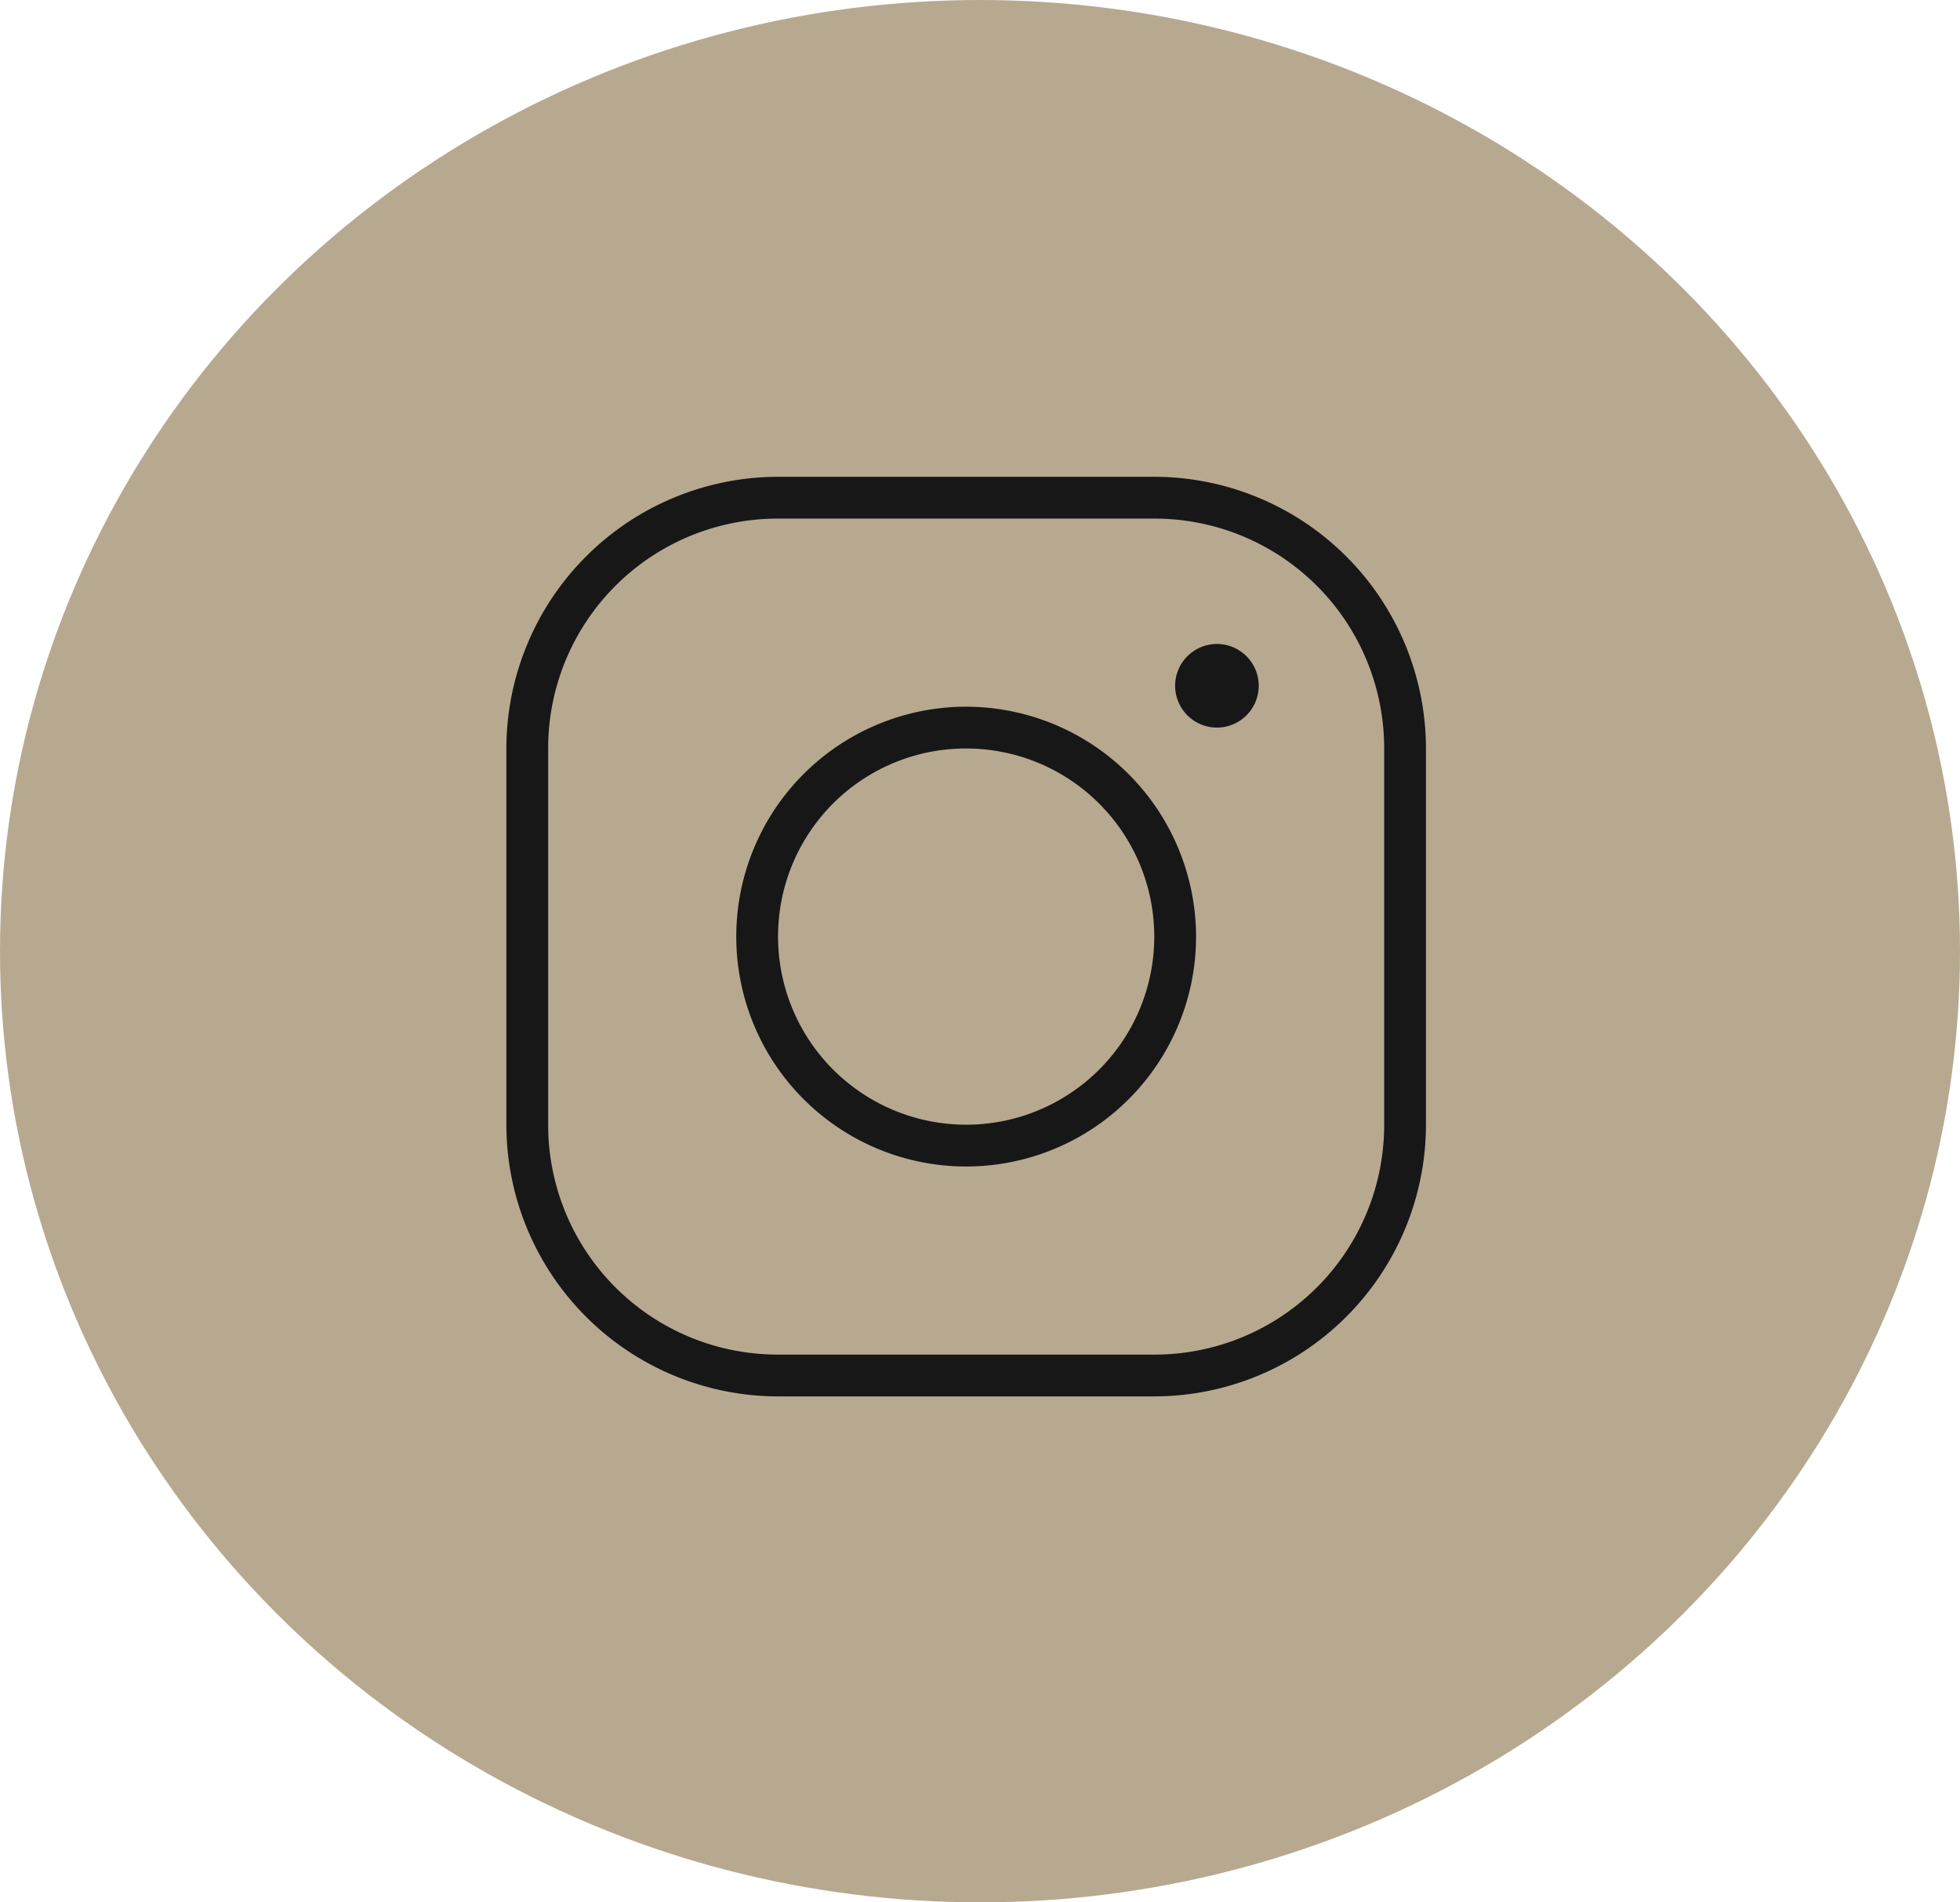
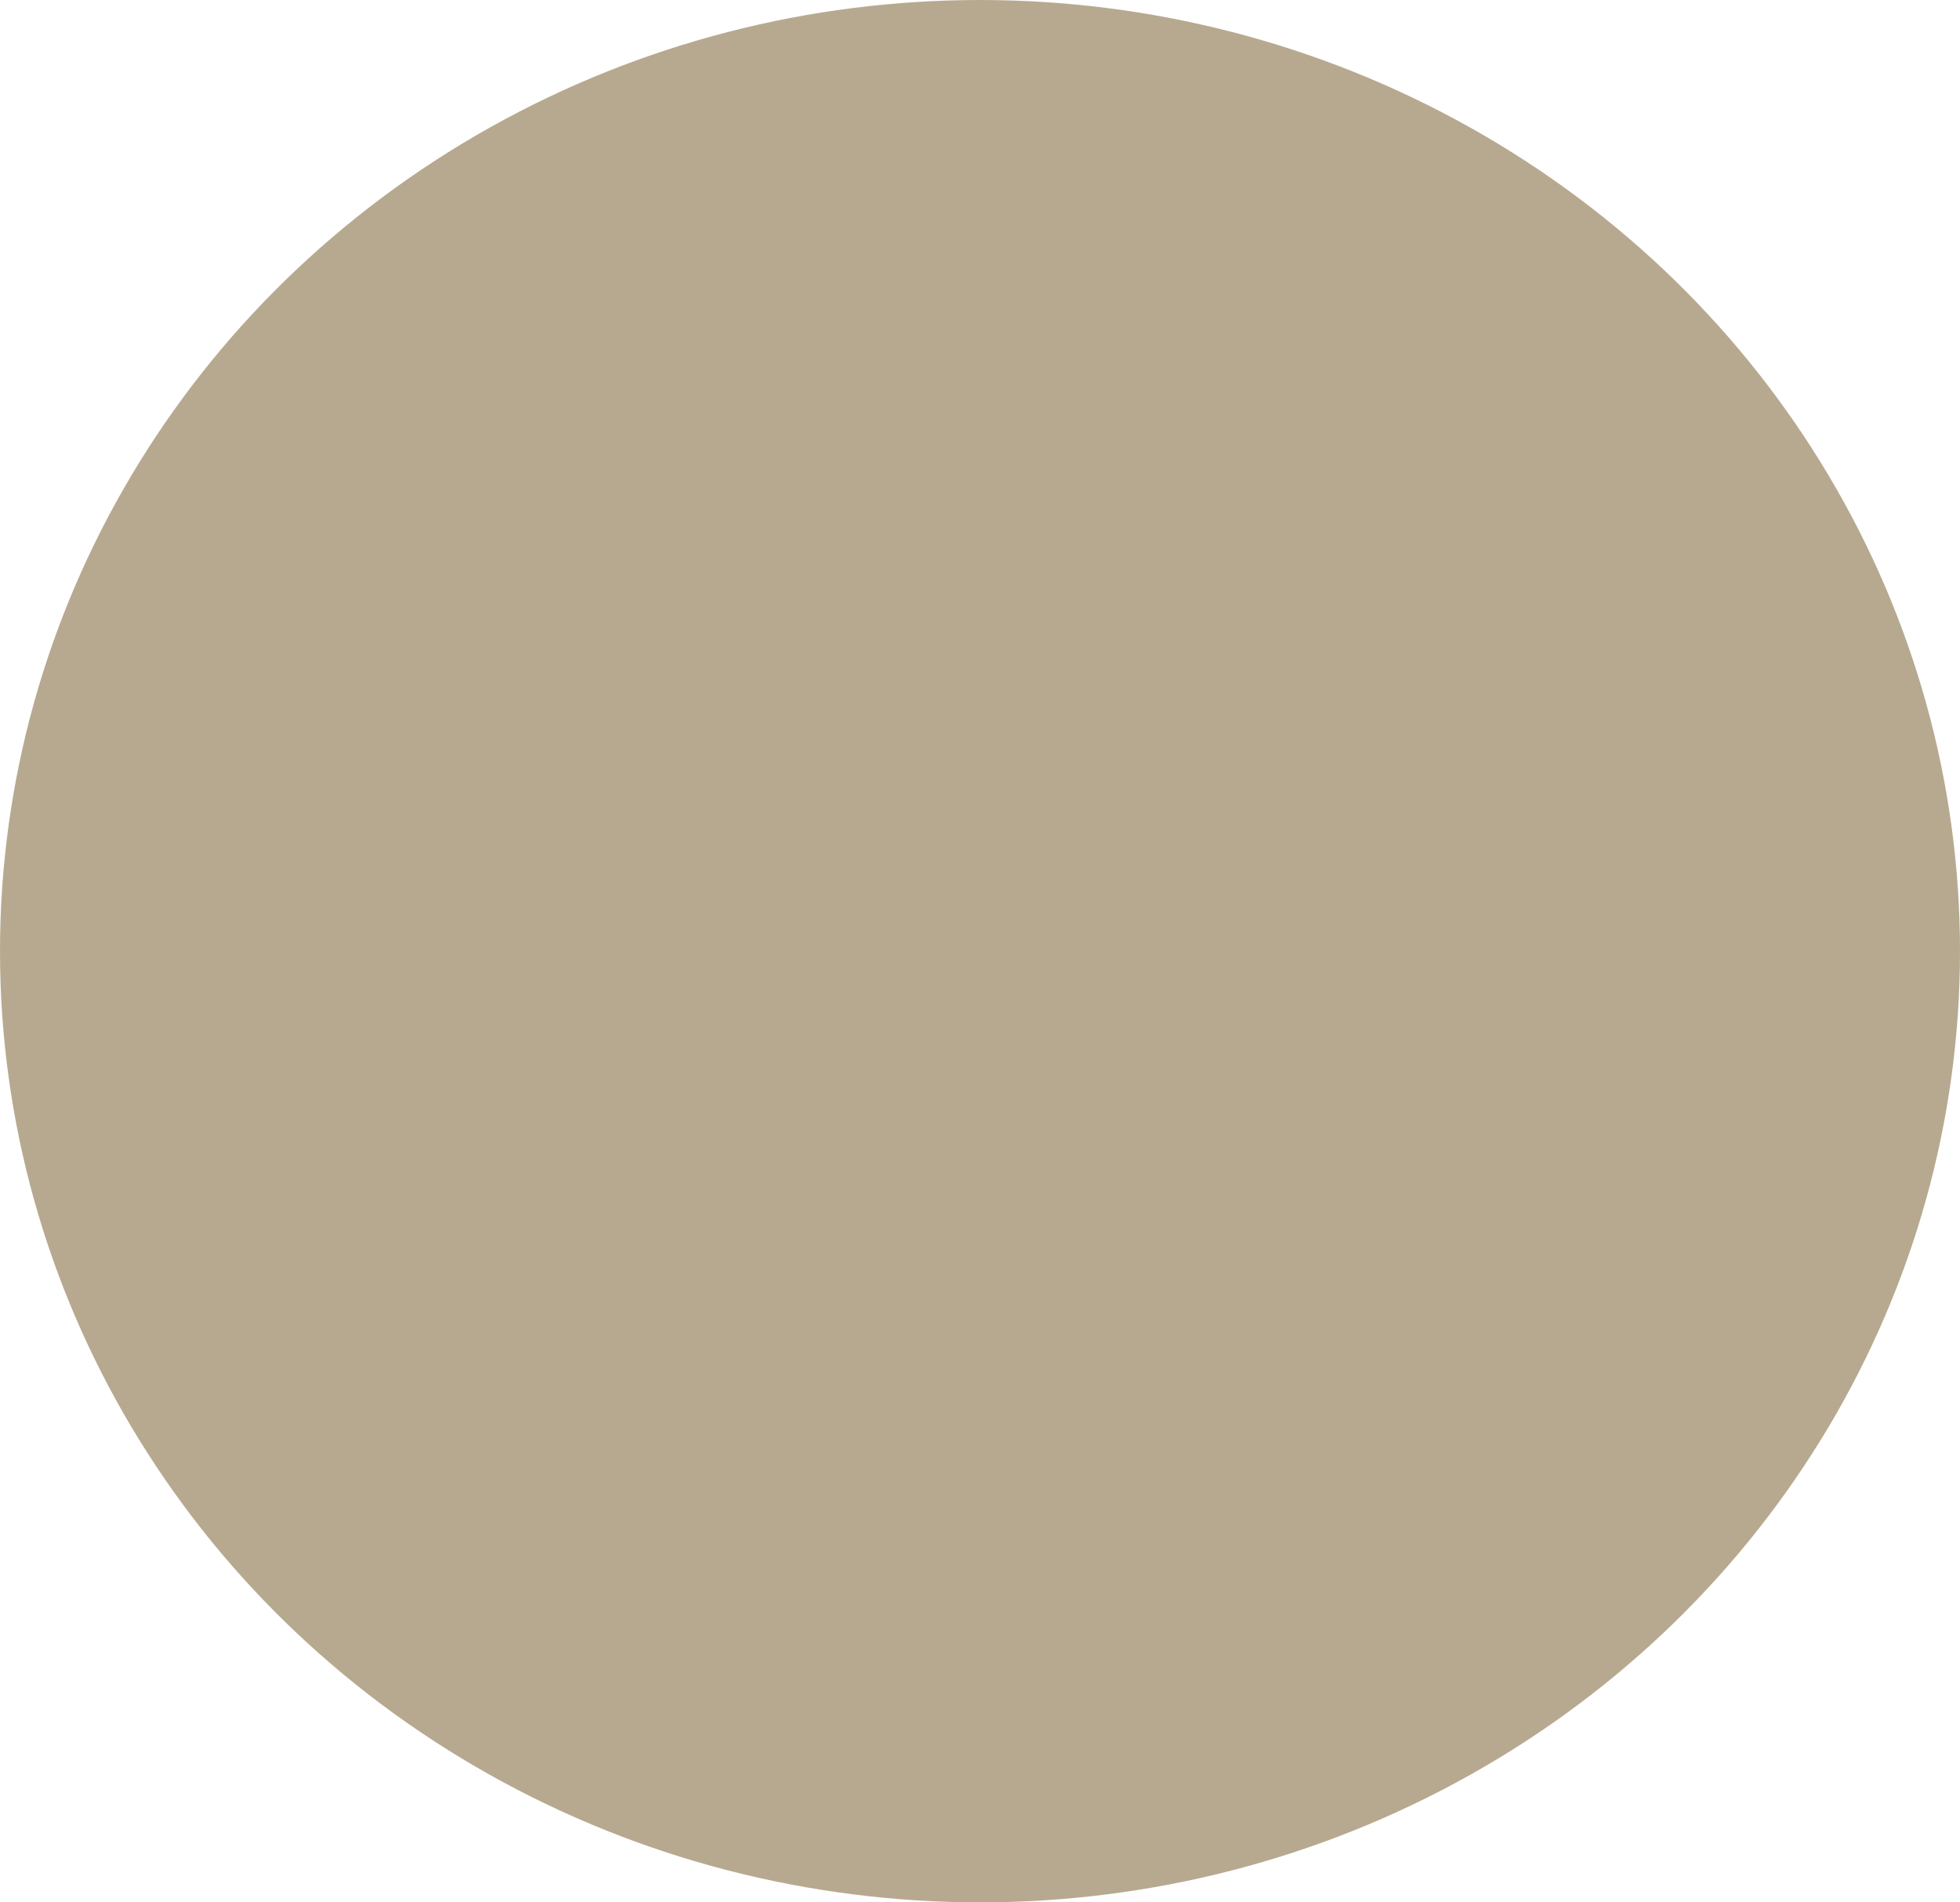
<svg xmlns="http://www.w3.org/2000/svg" width="34" height="33" viewBox="0 0 34 33">
  <g id="Group_207" data-name="Group 207" transform="translate(0.334 -0.334)">
    <ellipse id="Ellipse_151" data-name="Ellipse 151" cx="17" cy="16.5" rx="17" ry="16.5" transform="translate(-0.334 0.334)" fill="#b7a990" />
-     <path id="Path_94" data-name="Path 94" d="M7.713,3A4.718,4.718,0,0,0,3,7.713v6.526a4.718,4.718,0,0,0,4.713,4.713h6.526a4.718,4.718,0,0,0,4.713-4.713V7.713A4.718,4.718,0,0,0,14.239,3Zm0,.725h6.526a3.983,3.983,0,0,1,3.988,3.988v6.526a3.983,3.983,0,0,1-3.988,3.988H7.713a3.983,3.983,0,0,1-3.988-3.988V7.713A3.983,3.983,0,0,1,7.713,3.725ZM15.326,5.9a.725.725,0,1,0,.725.725A.725.725,0,0,0,15.326,5.9Zm-4.35,1.088a3.988,3.988,0,1,0,3.988,3.988A3.994,3.994,0,0,0,10.976,6.988Zm0,.725a3.263,3.263,0,1,1-3.263,3.263A3.258,3.258,0,0,1,10.976,7.713Z" transform="translate(5.45 5.605)" fill="#171717" />
  </g>
</svg>